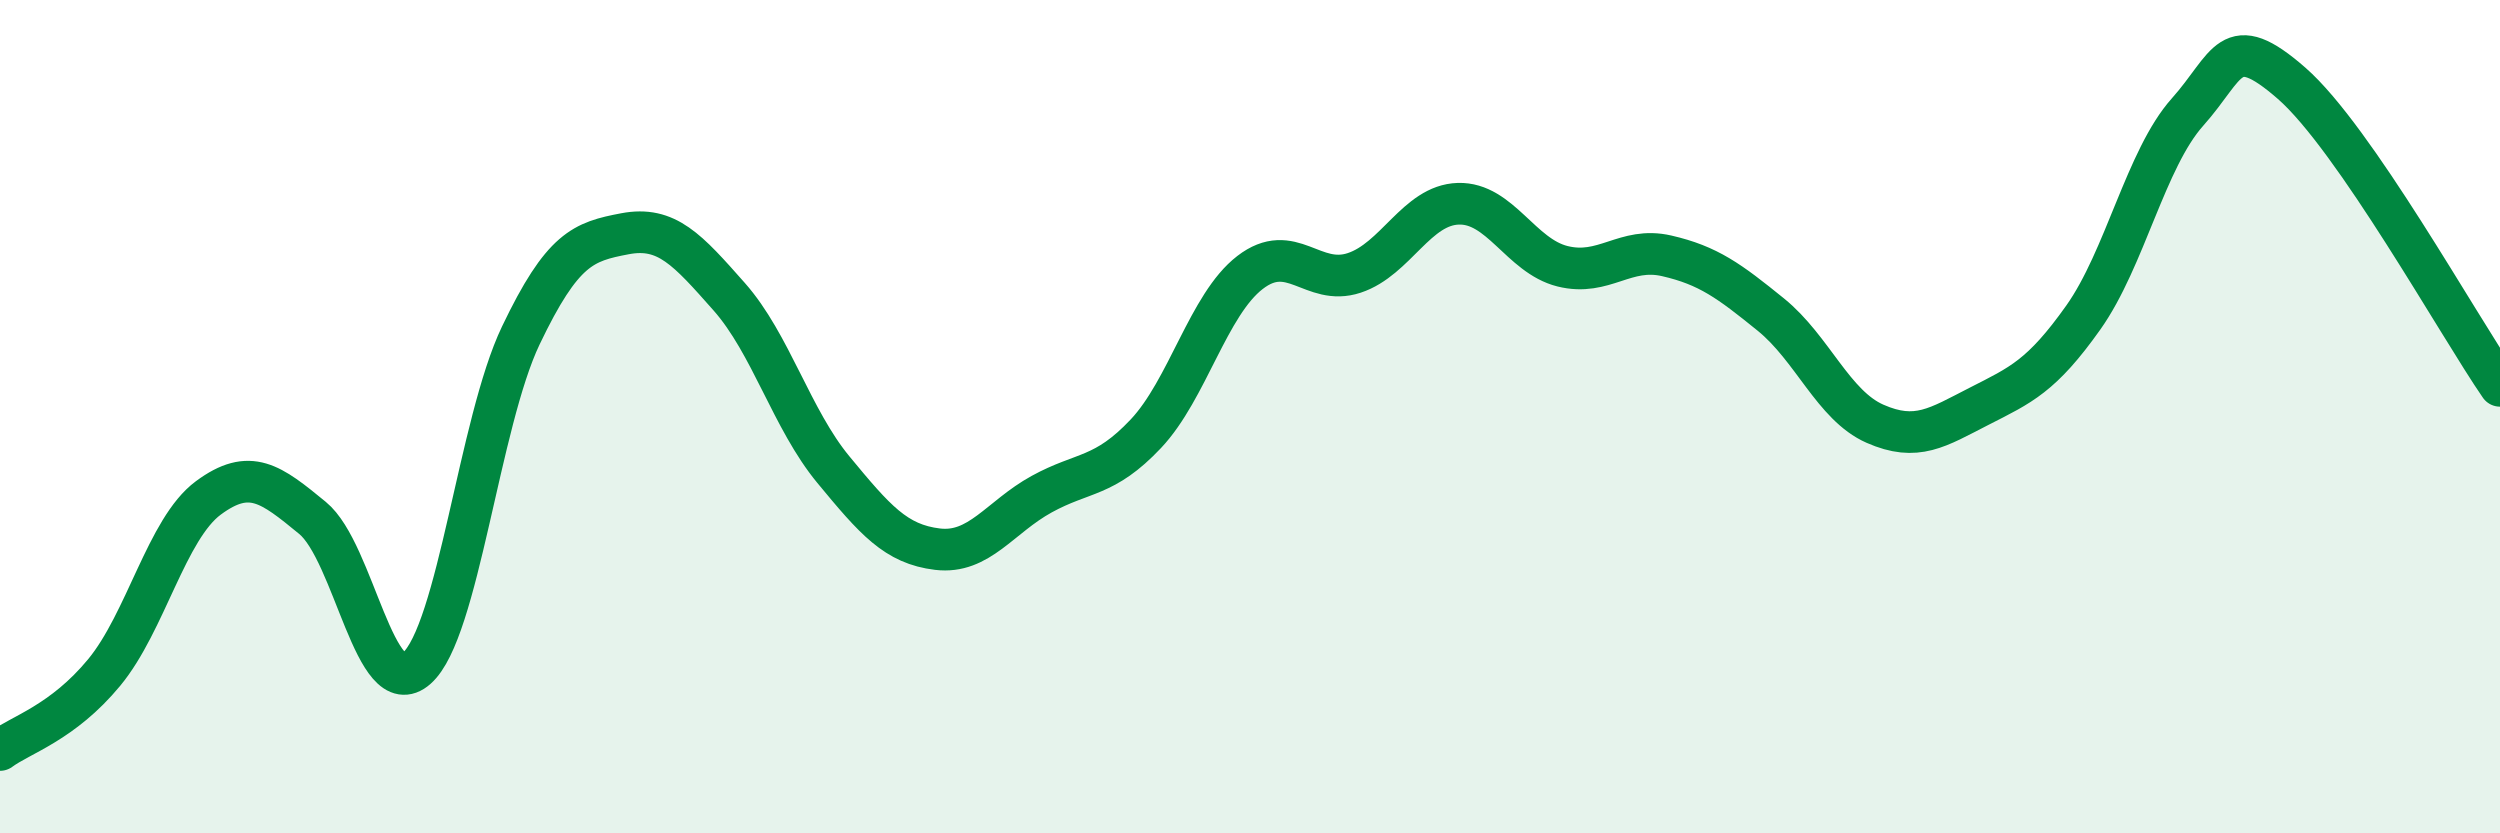
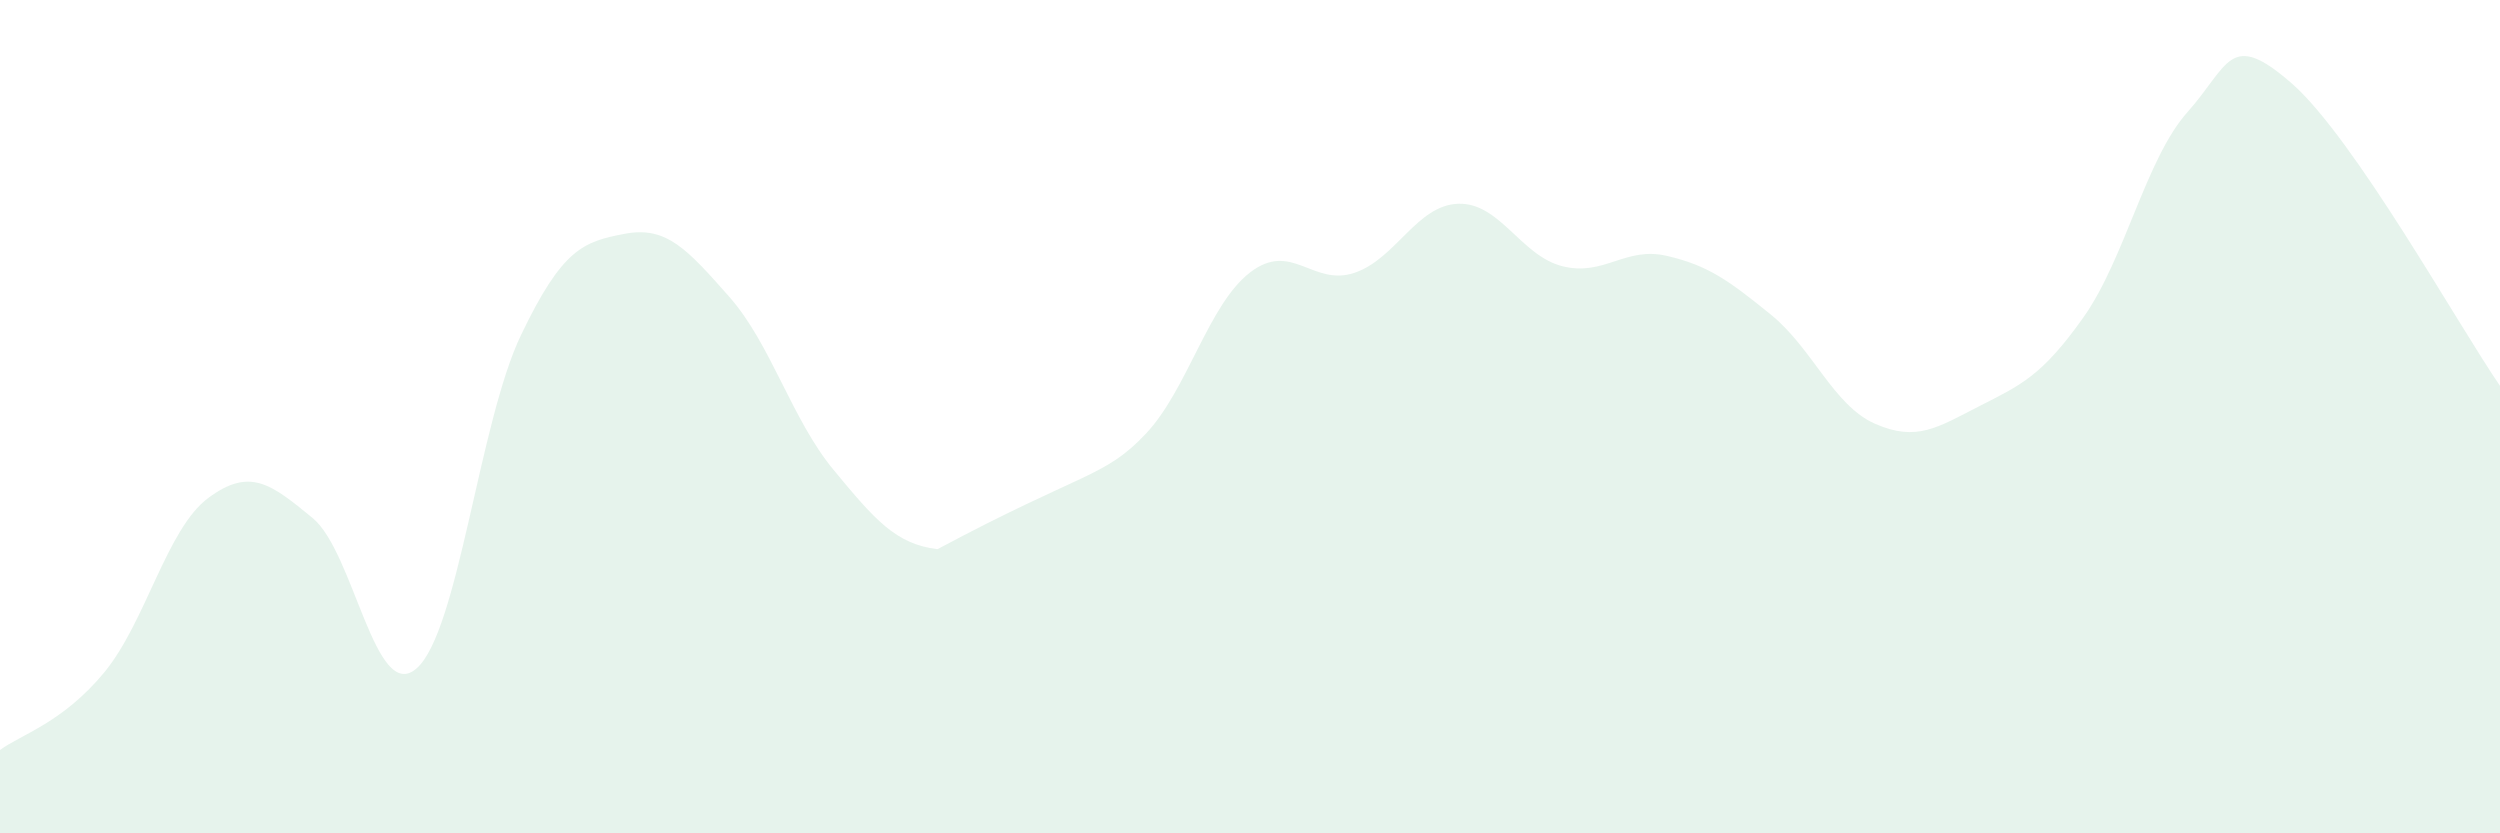
<svg xmlns="http://www.w3.org/2000/svg" width="60" height="20" viewBox="0 0 60 20">
-   <path d="M 0,18 C 0.5,17.63 1.5,17.35 2.5,16.14 C 3.5,14.93 4,12.69 5,11.95 C 6,11.21 6.5,11.61 7.5,12.43 C 8.5,13.25 9,16.92 10,16.04 C 11,15.16 11.5,10.14 12.5,8.05 C 13.5,5.96 14,5.8 15,5.61 C 16,5.42 16.5,5.99 17.5,7.12 C 18.5,8.25 19,10.06 20,11.27 C 21,12.48 21.5,13.06 22.5,13.18 C 23.5,13.3 24,12.41 25,11.86 C 26,11.31 26.5,11.47 27.5,10.41 C 28.5,9.35 29,7.31 30,6.54 C 31,5.77 31.5,6.88 32.5,6.55 C 33.5,6.22 34,4.92 35,4.89 C 36,4.86 36.5,6.14 37.5,6.39 C 38.5,6.64 39,5.91 40,6.14 C 41,6.37 41.5,6.74 42.5,7.55 C 43.5,8.36 44,9.73 45,10.17 C 46,10.61 46.5,10.26 47.5,9.75 C 48.5,9.24 49,9.03 50,7.62 C 51,6.21 51.5,3.81 52.5,2.69 C 53.5,1.57 53.5,0.69 55,2 C 56.5,3.31 59,7.81 60,9.26L60 20L0 20Z" fill="#008740" opacity="0.1" stroke-linecap="round" stroke-linejoin="round" />
-   <path d="M 0,18 C 0.5,17.63 1.5,17.35 2.5,16.14 C 3.5,14.93 4,12.69 5,11.95 C 6,11.21 6.5,11.61 7.5,12.43 C 8.5,13.25 9,16.92 10,16.04 C 11,15.16 11.5,10.14 12.5,8.05 C 13.5,5.96 14,5.8 15,5.61 C 16,5.42 16.5,5.99 17.5,7.12 C 18.5,8.25 19,10.06 20,11.27 C 21,12.48 21.5,13.06 22.5,13.18 C 23.5,13.3 24,12.41 25,11.86 C 26,11.31 26.5,11.47 27.5,10.41 C 28.5,9.35 29,7.31 30,6.54 C 31,5.77 31.5,6.88 32.5,6.55 C 33.5,6.22 34,4.92 35,4.89 C 36,4.86 36.5,6.14 37.5,6.39 C 38.5,6.64 39,5.91 40,6.14 C 41,6.37 41.5,6.74 42.5,7.55 C 43.5,8.36 44,9.73 45,10.17 C 46,10.61 46.5,10.26 47.5,9.75 C 48.5,9.24 49,9.03 50,7.62 C 51,6.21 51.5,3.81 52.5,2.69 C 53.5,1.57 53.5,0.69 55,2 C 56.5,3.31 59,7.81 60,9.26" stroke="#008740" stroke-width="1" fill="none" stroke-linecap="round" stroke-linejoin="round" />
+   <path d="M 0,18 C 0.5,17.63 1.5,17.35 2.5,16.14 C 3.5,14.93 4,12.69 5,11.95 C 6,11.21 6.5,11.61 7.5,12.43 C 8.5,13.25 9,16.92 10,16.04 C 11,15.16 11.5,10.14 12.5,8.05 C 13.5,5.96 14,5.8 15,5.61 C 16,5.42 16.5,5.99 17.5,7.12 C 18.5,8.25 19,10.06 20,11.27 C 21,12.48 21.5,13.06 22.5,13.18 C 26,11.31 26.5,11.47 27.5,10.41 C 28.5,9.35 29,7.31 30,6.54 C 31,5.77 31.5,6.88 32.5,6.55 C 33.5,6.22 34,4.92 35,4.89 C 36,4.86 36.5,6.14 37.5,6.39 C 38.5,6.64 39,5.91 40,6.14 C 41,6.37 41.5,6.74 42.5,7.55 C 43.5,8.36 44,9.73 45,10.17 C 46,10.61 46.5,10.26 47.5,9.75 C 48.5,9.24 49,9.03 50,7.62 C 51,6.21 51.5,3.81 52.5,2.69 C 53.5,1.57 53.5,0.69 55,2 C 56.5,3.31 59,7.81 60,9.26L60 20L0 20Z" fill="#008740" opacity="0.1" stroke-linecap="round" stroke-linejoin="round" />
</svg>